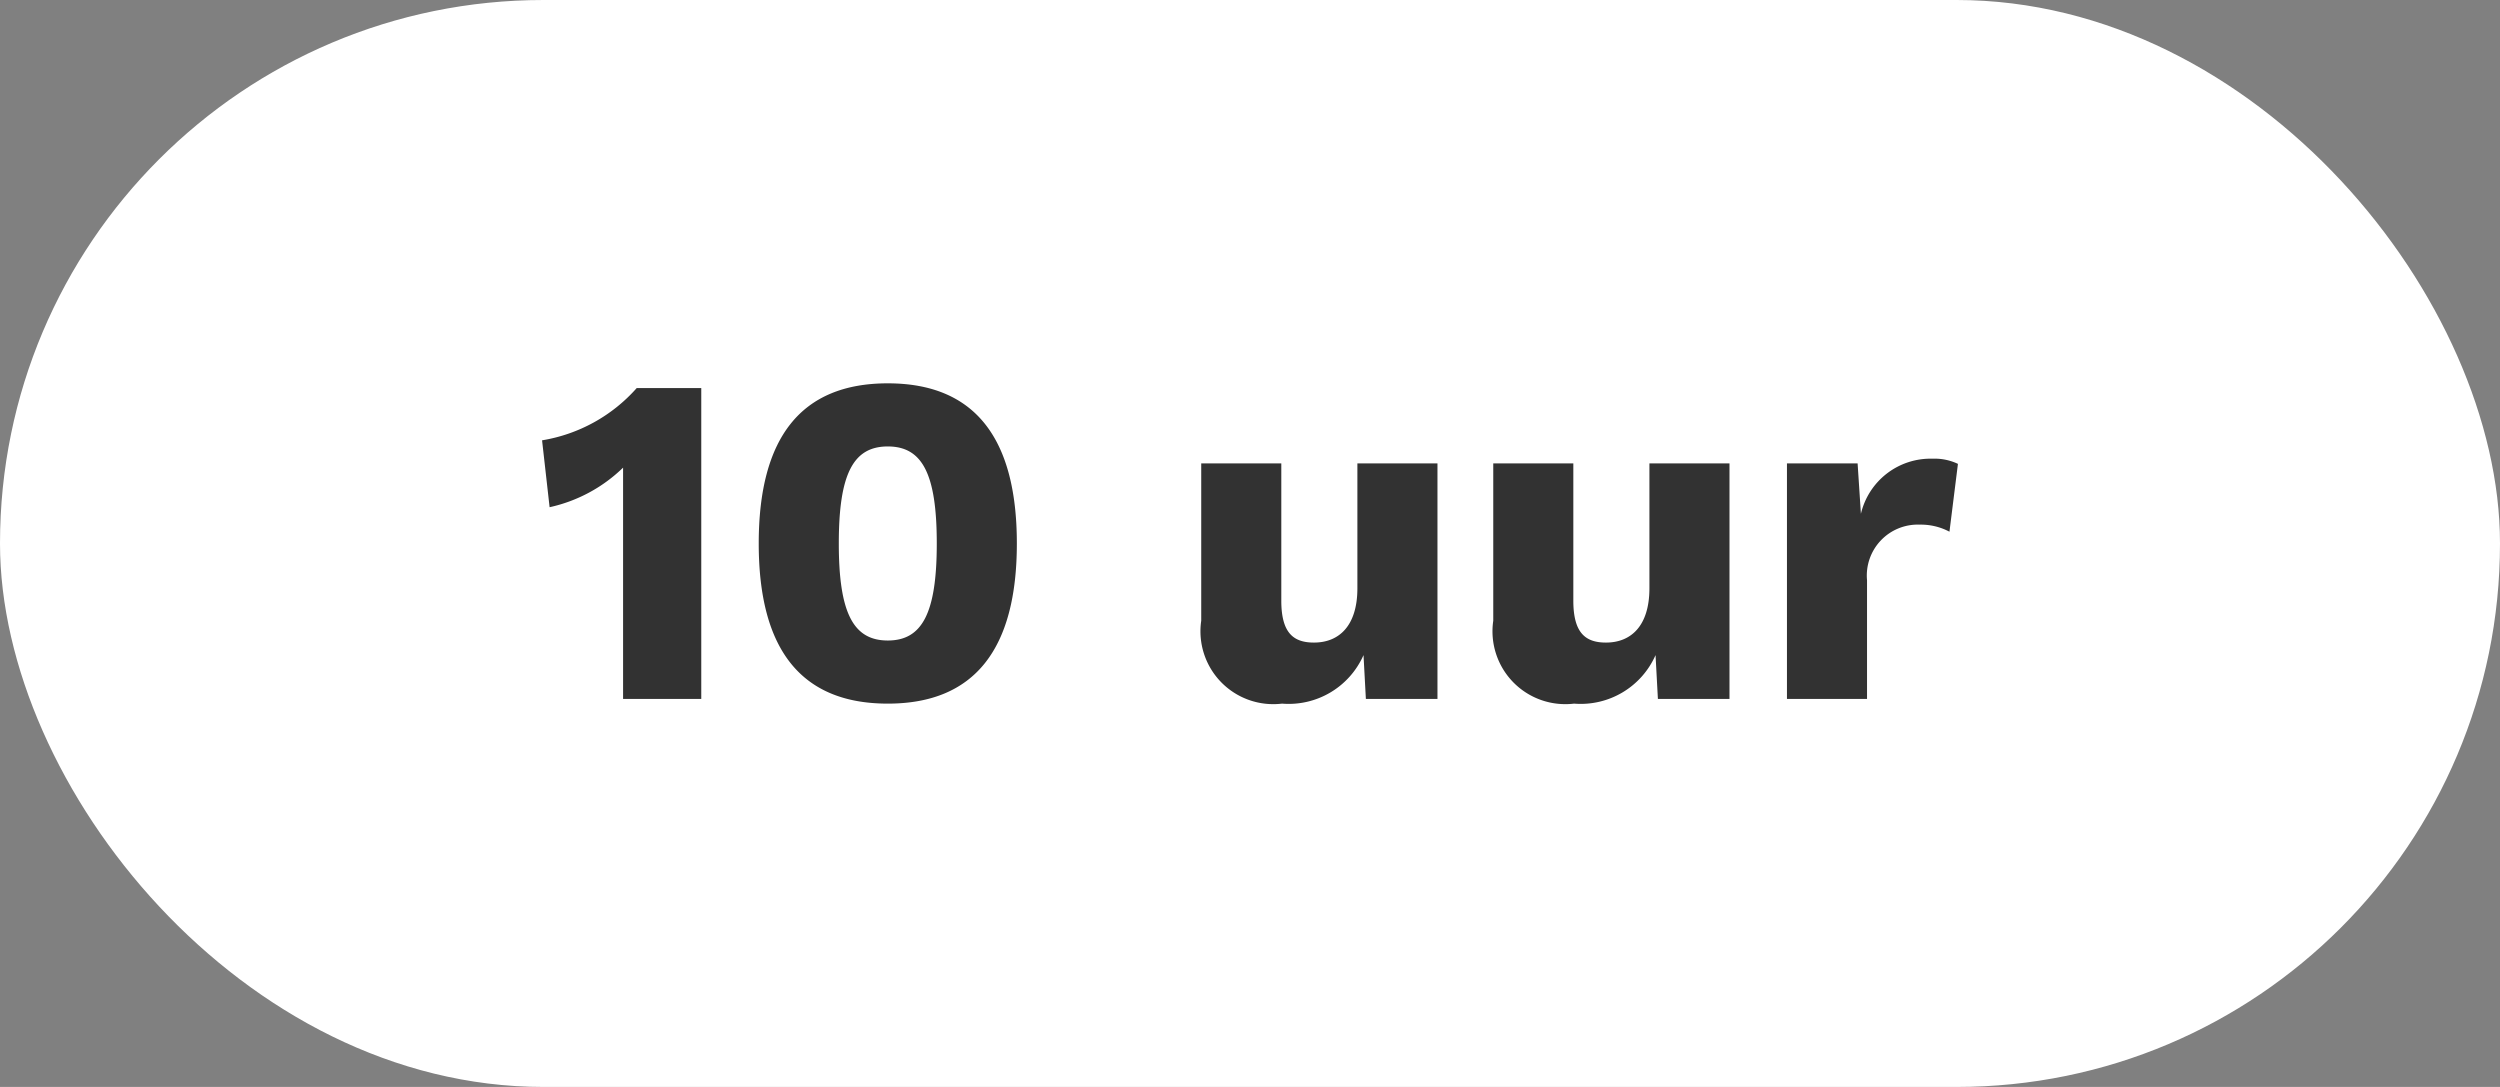
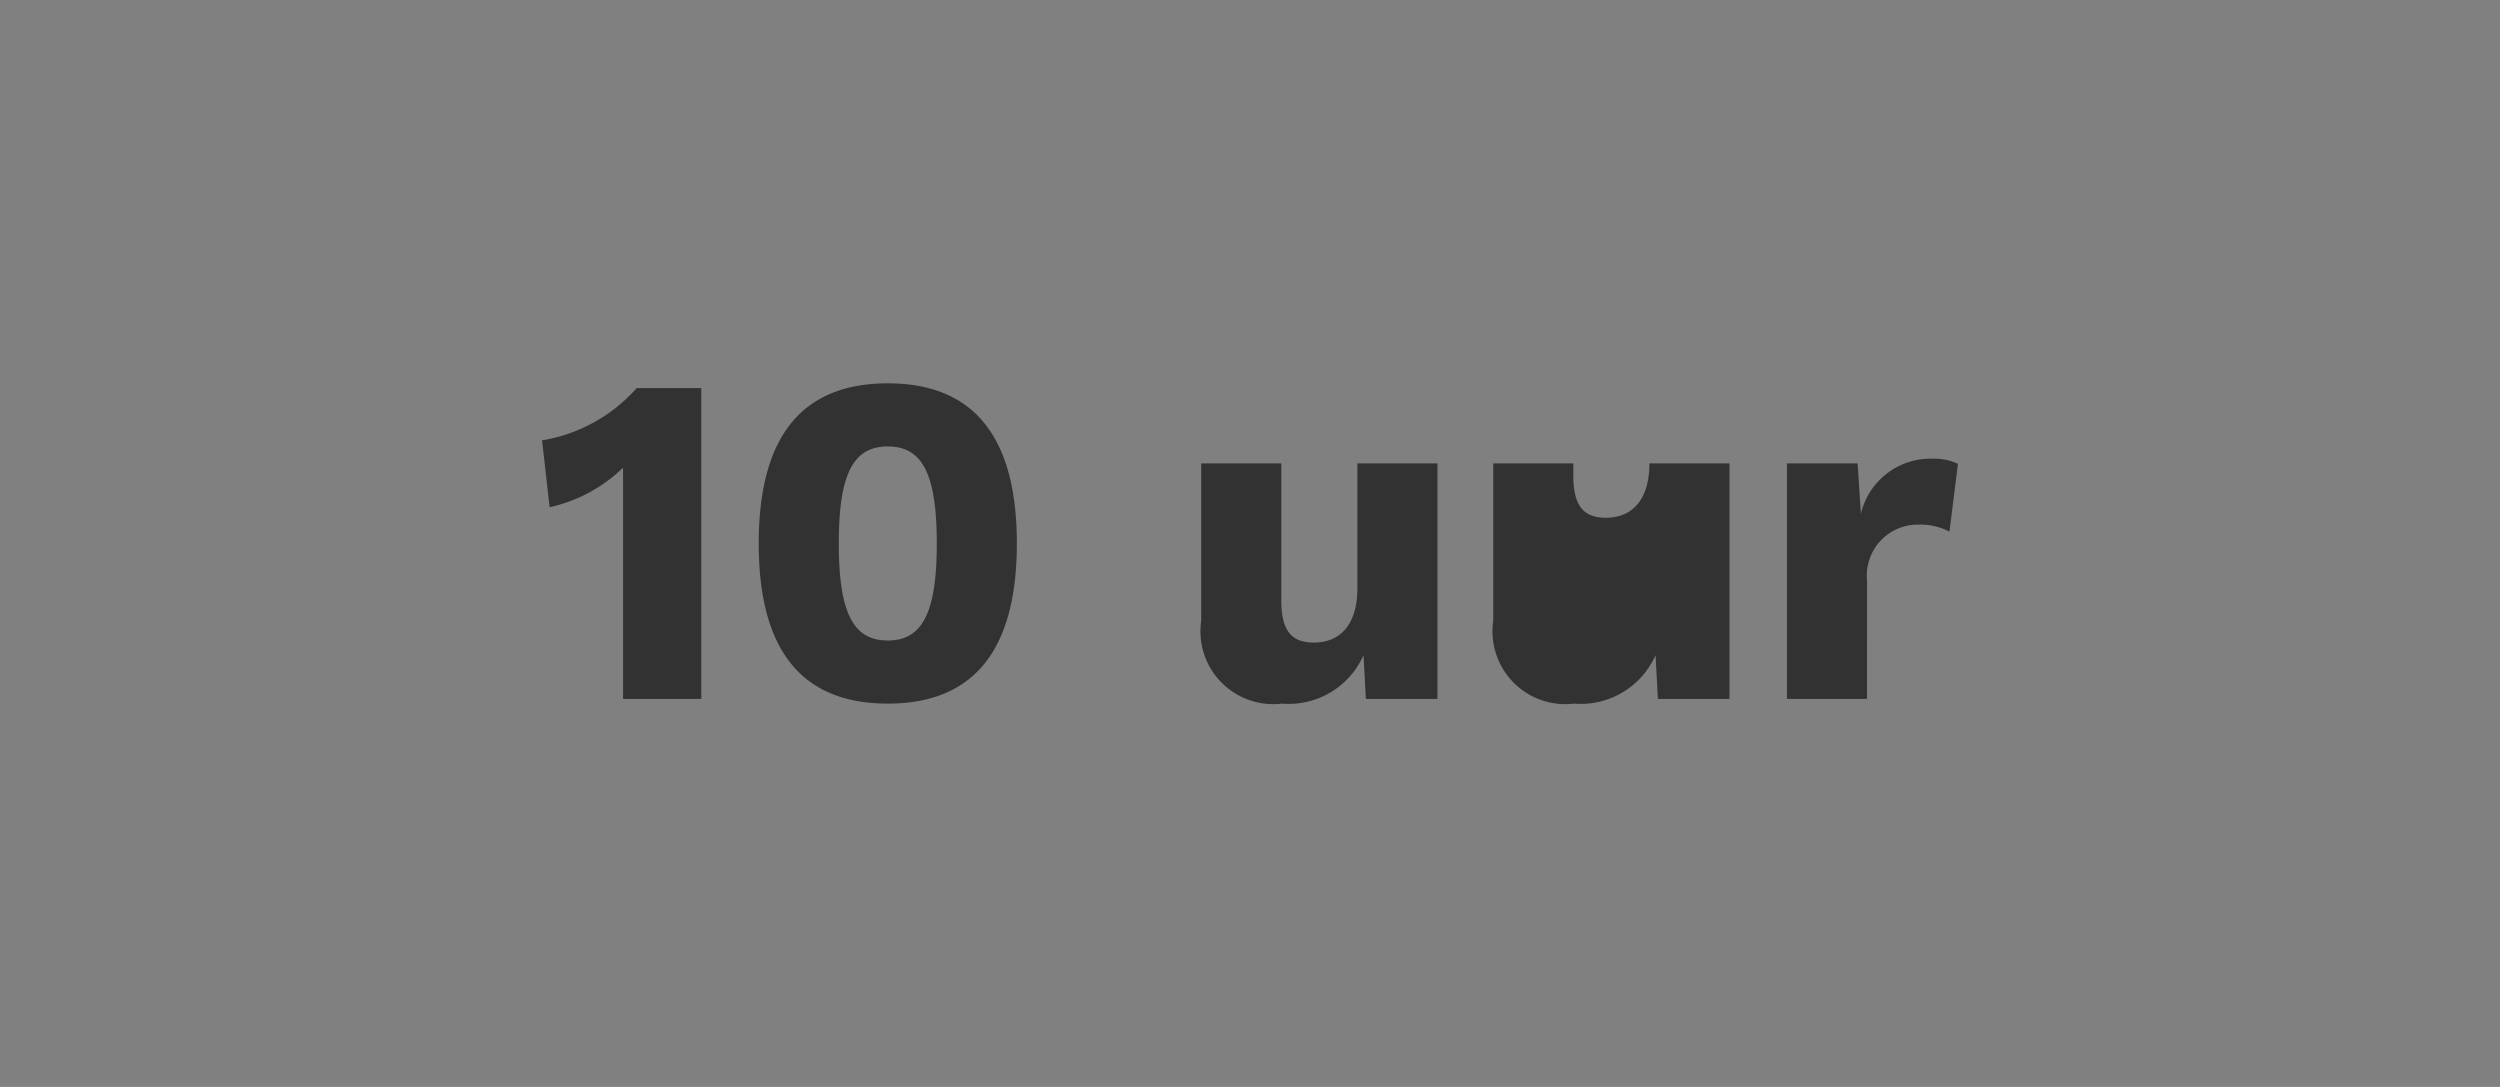
<svg xmlns="http://www.w3.org/2000/svg" width="69" height="30" viewBox="0 0 69 30">
  <rect x="0" y="0" width="69" height="30" fill="#808080" stroke="none" />
  <g id="_10_uit" data-name="10 uit" transform="translate(-462 -4322)">
-     <rect id="Rectangle_676" data-name="Rectangle 676" width="69" height="30" rx="15" transform="translate(462 4322)" fill="#fff" />
-     <path id="Path_2914" data-name="Path 2914" d="M2.964-8.58A4.45,4.45,0,0,1,.351-7.137L.559-5.291A4.2,4.2,0,0,0,2.587-6.383V0H4.745V-8.58ZM9.893.13c2.392,0,3.562-1.5,3.562-4.42s-1.17-4.42-3.562-4.42S6.331-7.215,6.331-4.29,7.5.13,9.893.13Zm0-1.742c-.949,0-1.352-.754-1.352-2.678s.4-2.678,1.352-2.678,1.352.754,1.352,2.678S10.842-1.612,9.893-1.612ZM22.854-6.5v3.445c0,1.04-.507,1.5-1.2,1.5-.572,0-.9-.273-.9-1.157V-6.5h-2.21v4.342A2.01,2.01,0,0,0,20.774.13a2.257,2.257,0,0,0,2.249-1.339L23.088,0h1.976V-6.5Zm8.06,0v3.445c0,1.04-.507,1.5-1.2,1.5-.572,0-.9-.273-.9-1.157V-6.5h-2.21v4.342A2.01,2.01,0,0,0,28.834.13a2.257,2.257,0,0,0,2.249-1.339L31.148,0h1.976V-6.5Zm7.813-.13a1.974,1.974,0,0,0-1.976,1.521L36.66-6.5H34.71V0h2.21V-3.276A1.406,1.406,0,0,1,38.376-4.81a1.685,1.685,0,0,1,.819.195l.234-1.872A1.5,1.5,0,0,0,38.727-6.63Z" transform="translate(476.61 4341.29)" fill="#323232" />
+     <path id="Path_2914" data-name="Path 2914" d="M2.964-8.58A4.45,4.45,0,0,1,.351-7.137L.559-5.291A4.2,4.2,0,0,0,2.587-6.383V0H4.745V-8.58ZM9.893.13c2.392,0,3.562-1.5,3.562-4.42s-1.17-4.42-3.562-4.42S6.331-7.215,6.331-4.29,7.5.13,9.893.13Zm0-1.742c-.949,0-1.352-.754-1.352-2.678s.4-2.678,1.352-2.678,1.352.754,1.352,2.678S10.842-1.612,9.893-1.612ZM22.854-6.5v3.445c0,1.04-.507,1.5-1.2,1.5-.572,0-.9-.273-.9-1.157V-6.5h-2.21v4.342A2.01,2.01,0,0,0,20.774.13a2.257,2.257,0,0,0,2.249-1.339L23.088,0h1.976V-6.5Zm8.06,0c0,1.04-.507,1.5-1.2,1.5-.572,0-.9-.273-.9-1.157V-6.5h-2.21v4.342A2.01,2.01,0,0,0,28.834.13a2.257,2.257,0,0,0,2.249-1.339L31.148,0h1.976V-6.5Zm7.813-.13a1.974,1.974,0,0,0-1.976,1.521L36.66-6.5H34.71V0h2.21V-3.276A1.406,1.406,0,0,1,38.376-4.81a1.685,1.685,0,0,1,.819.195l.234-1.872A1.5,1.5,0,0,0,38.727-6.63Z" transform="translate(476.61 4341.29)" fill="#323232" />
  </g>
</svg>